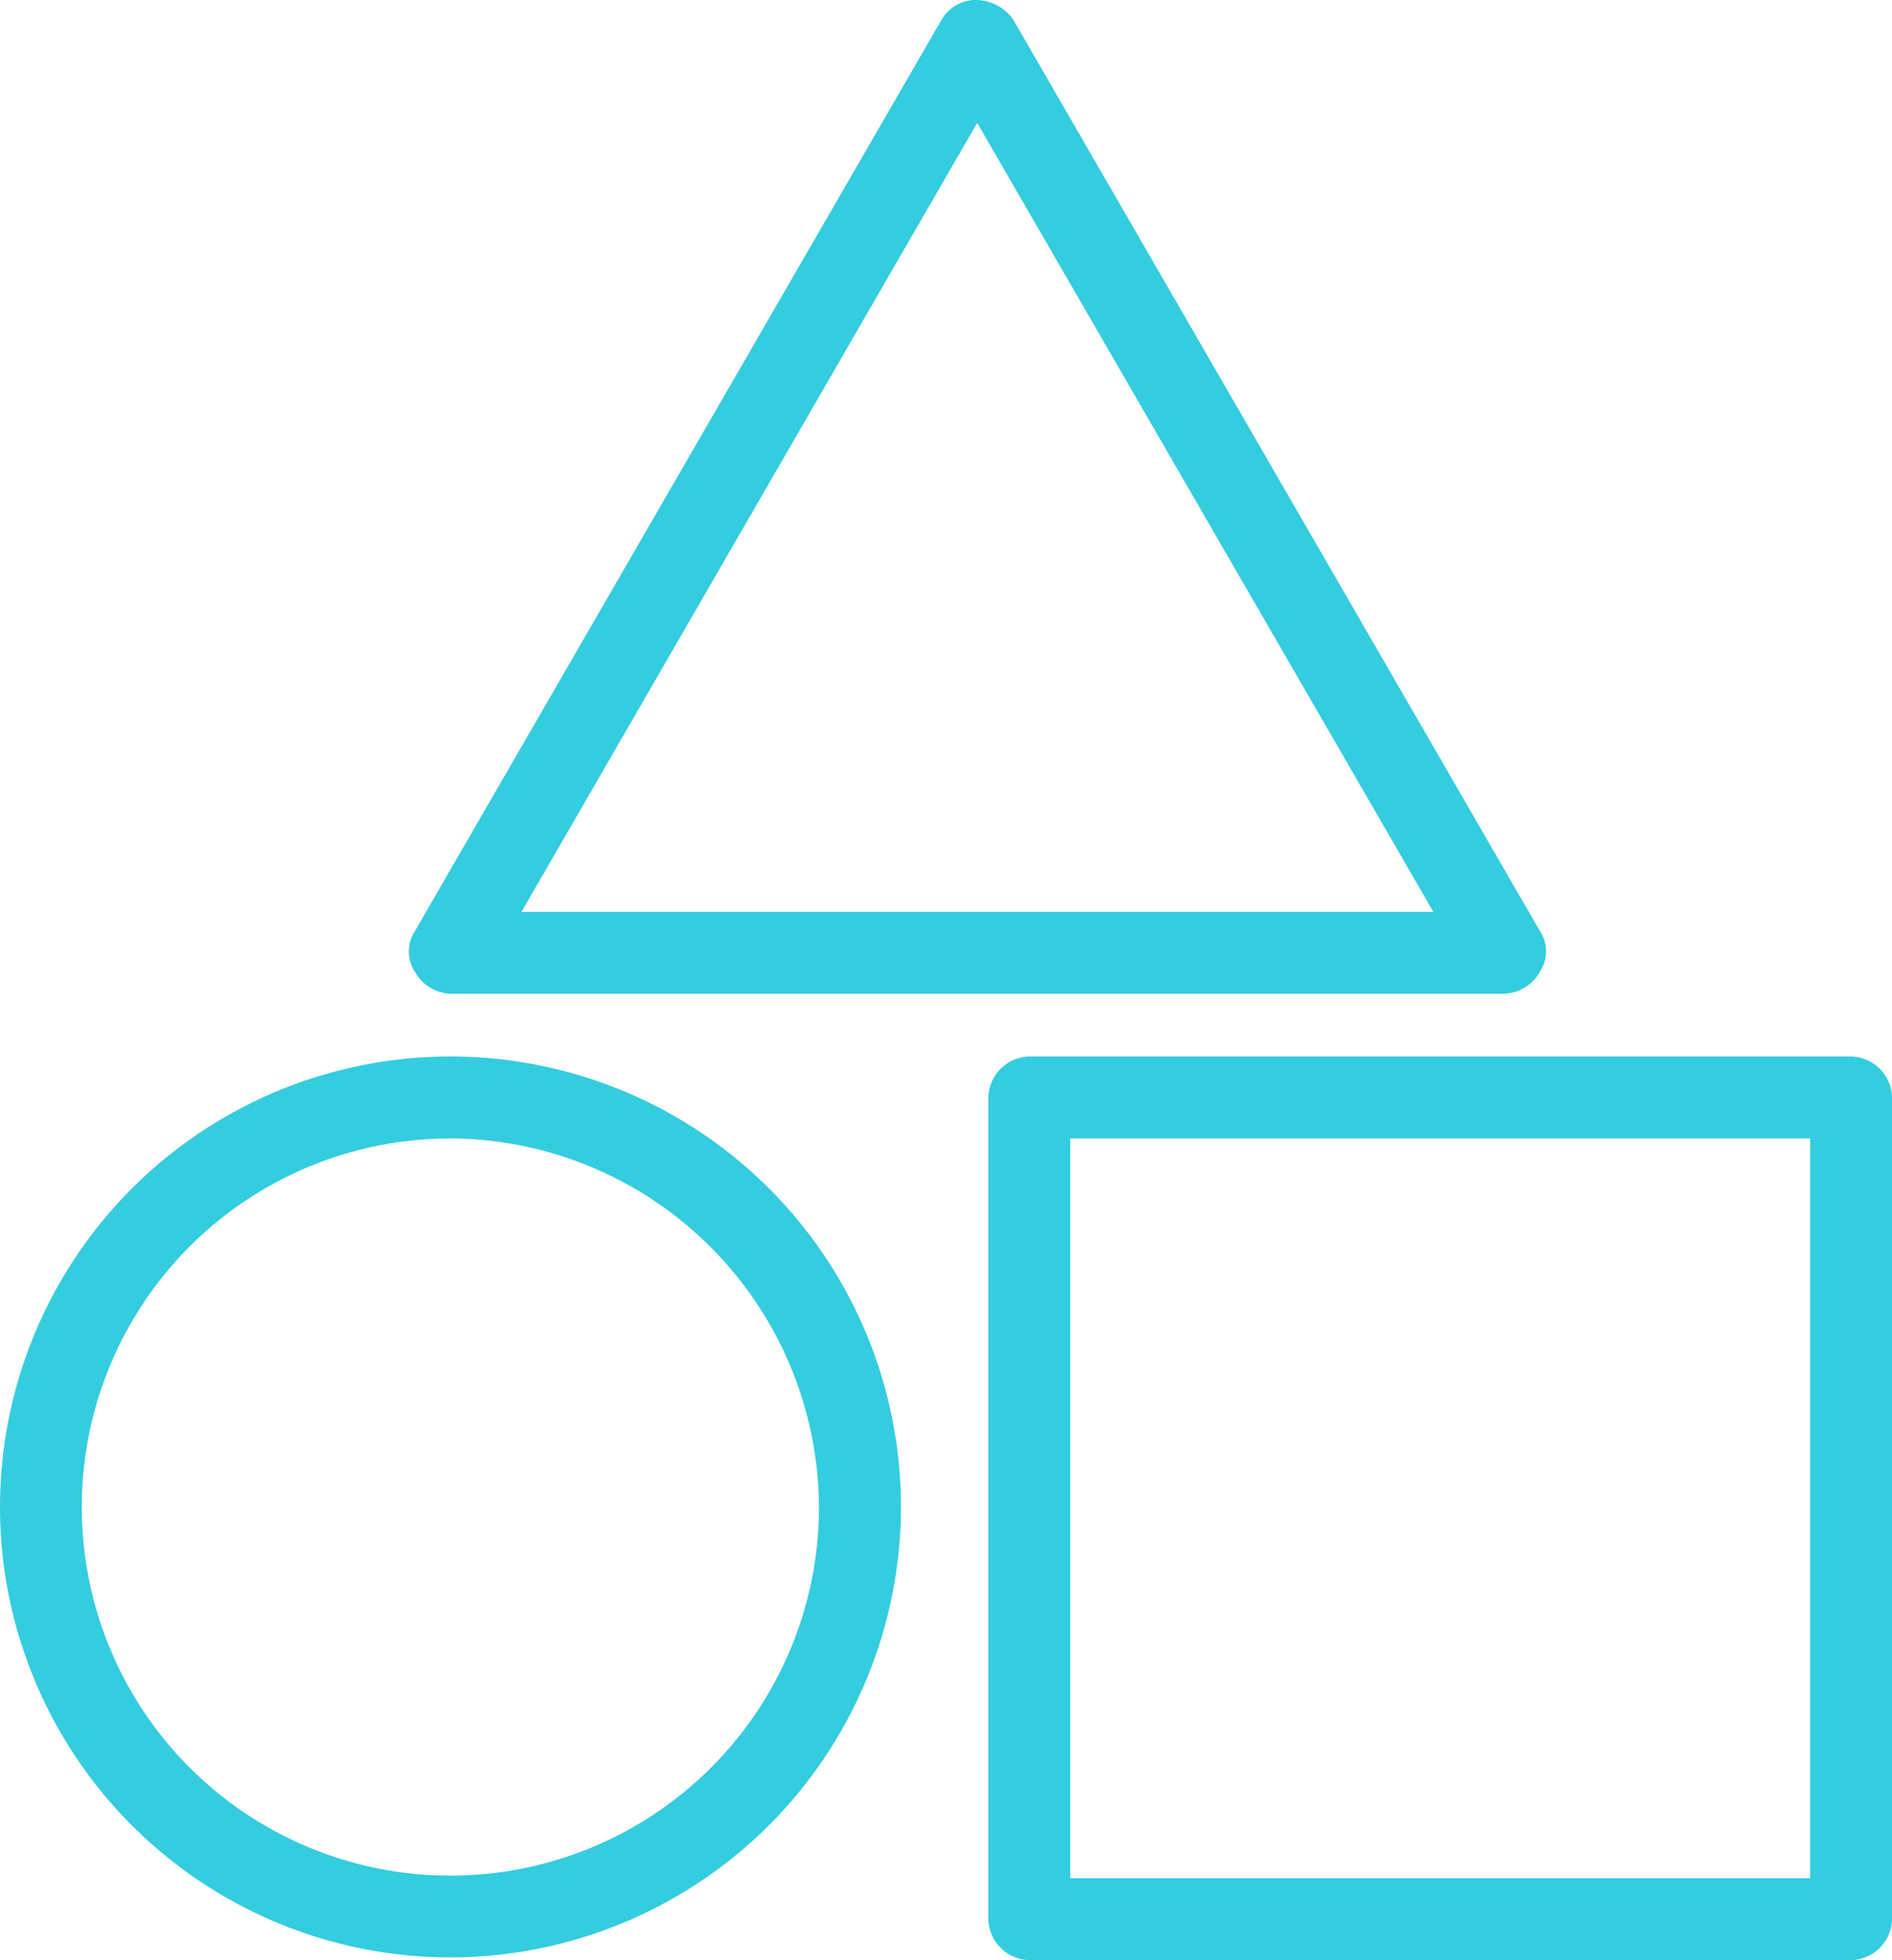
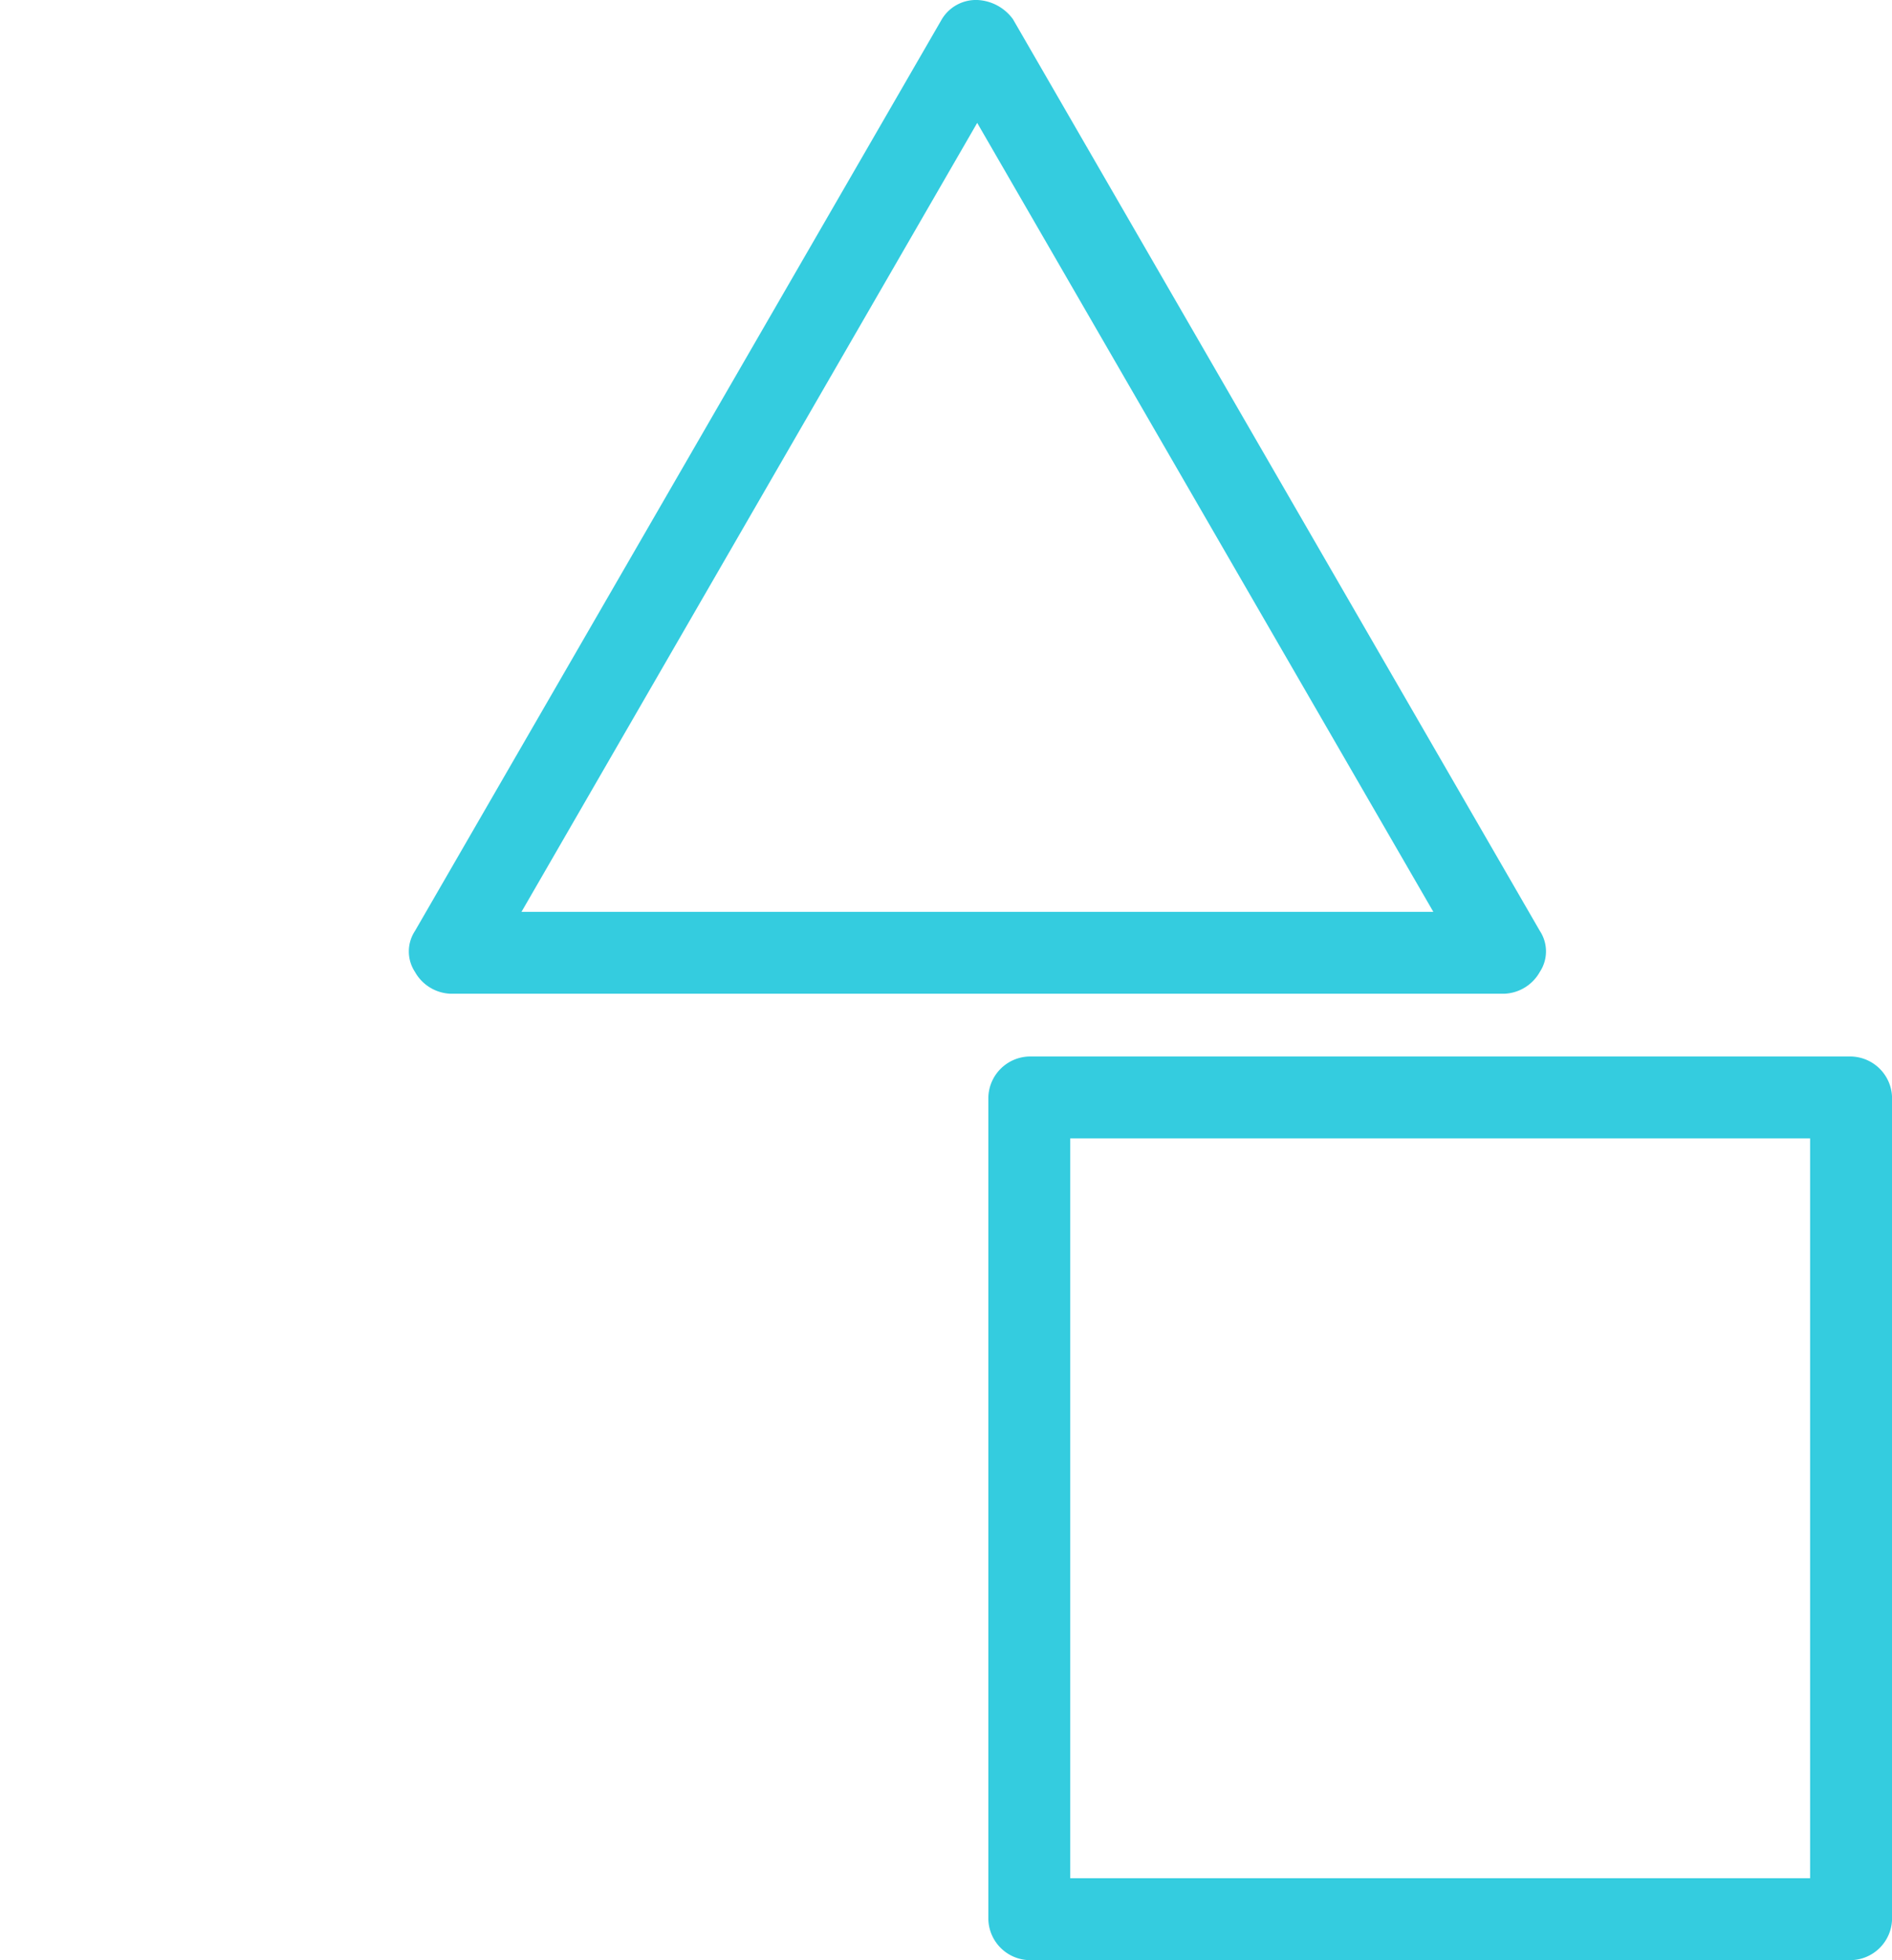
<svg xmlns="http://www.w3.org/2000/svg" width="36.502" height="37.819" viewBox="0 0 36.502 37.819">
  <g id="Group_220" data-name="Group 220" transform="translate(-14.1 -14.1)">
    <path id="Path_1295" data-name="Path 1295" d="M50.21,33.273H29.878a.822.822,0,0,1-.685-.421.718.718,0,0,1,0-.79L39.359,14.469a.768.768,0,0,1,.685-.369.9.9,0,0,1,.685.369L50.895,32.061a.718.718,0,0,1,0,.79A.822.822,0,0,1,50.21,33.273Zm-18.962-1.58H48.84l-8.8-15.222Z" transform="translate(-7.087)" fill="#34ccdf" />
    <path id="Path_1296" data-name="Path 1296" d="M66.945,70.235H51.09a.81.81,0,0,1-.79-.79V53.59a.81.81,0,0,1,.79-.79H66.945a.81.81,0,0,1,.79.79V69.445A.81.81,0,0,1,66.945,70.235ZM51.88,68.654H66.154V54.38H51.88Z" transform="translate(-17.132 -18.316)" fill="#34ccdf" />
-     <path id="Path_1297" data-name="Path 1297" d="M22.791,70.182a8.691,8.691,0,1,1,8.691-8.691A8.7,8.7,0,0,1,22.791,70.182Zm0-15.8A7.111,7.111,0,1,0,29.9,61.491,7.149,7.149,0,0,0,22.791,54.38Z" transform="translate(0 -18.316)" fill="#34ccdf" />
  </g>
</svg>